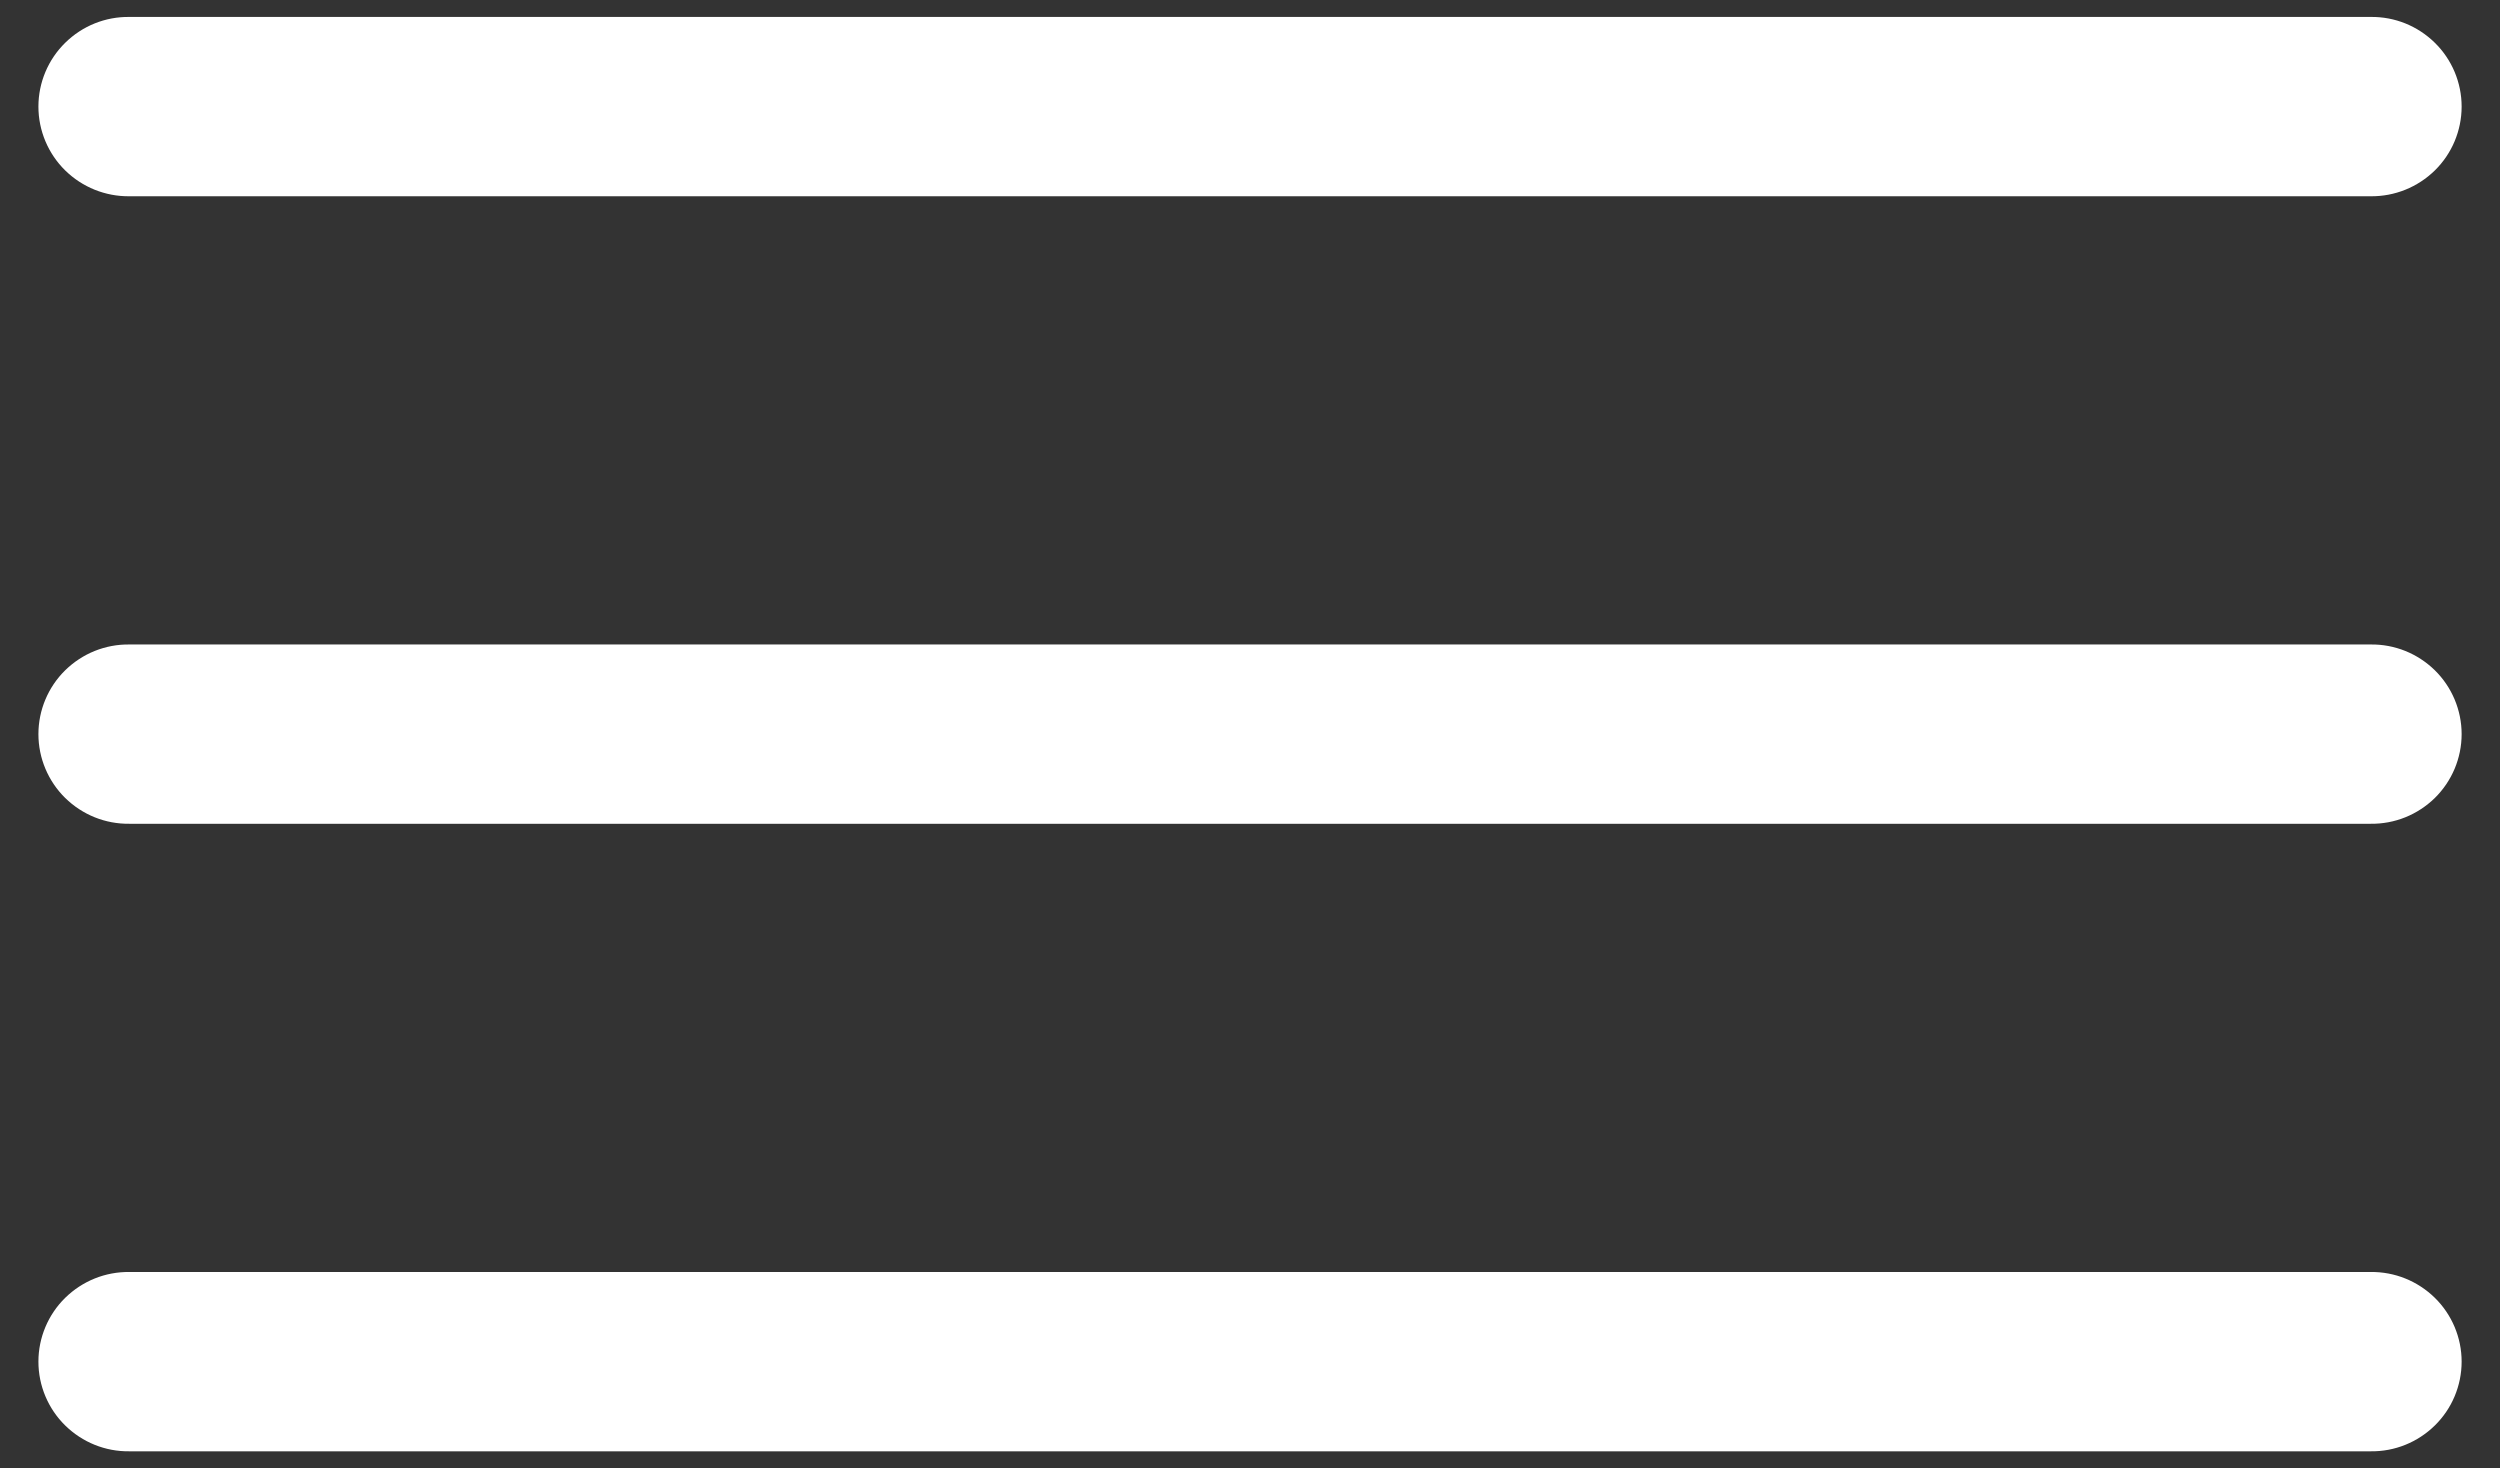
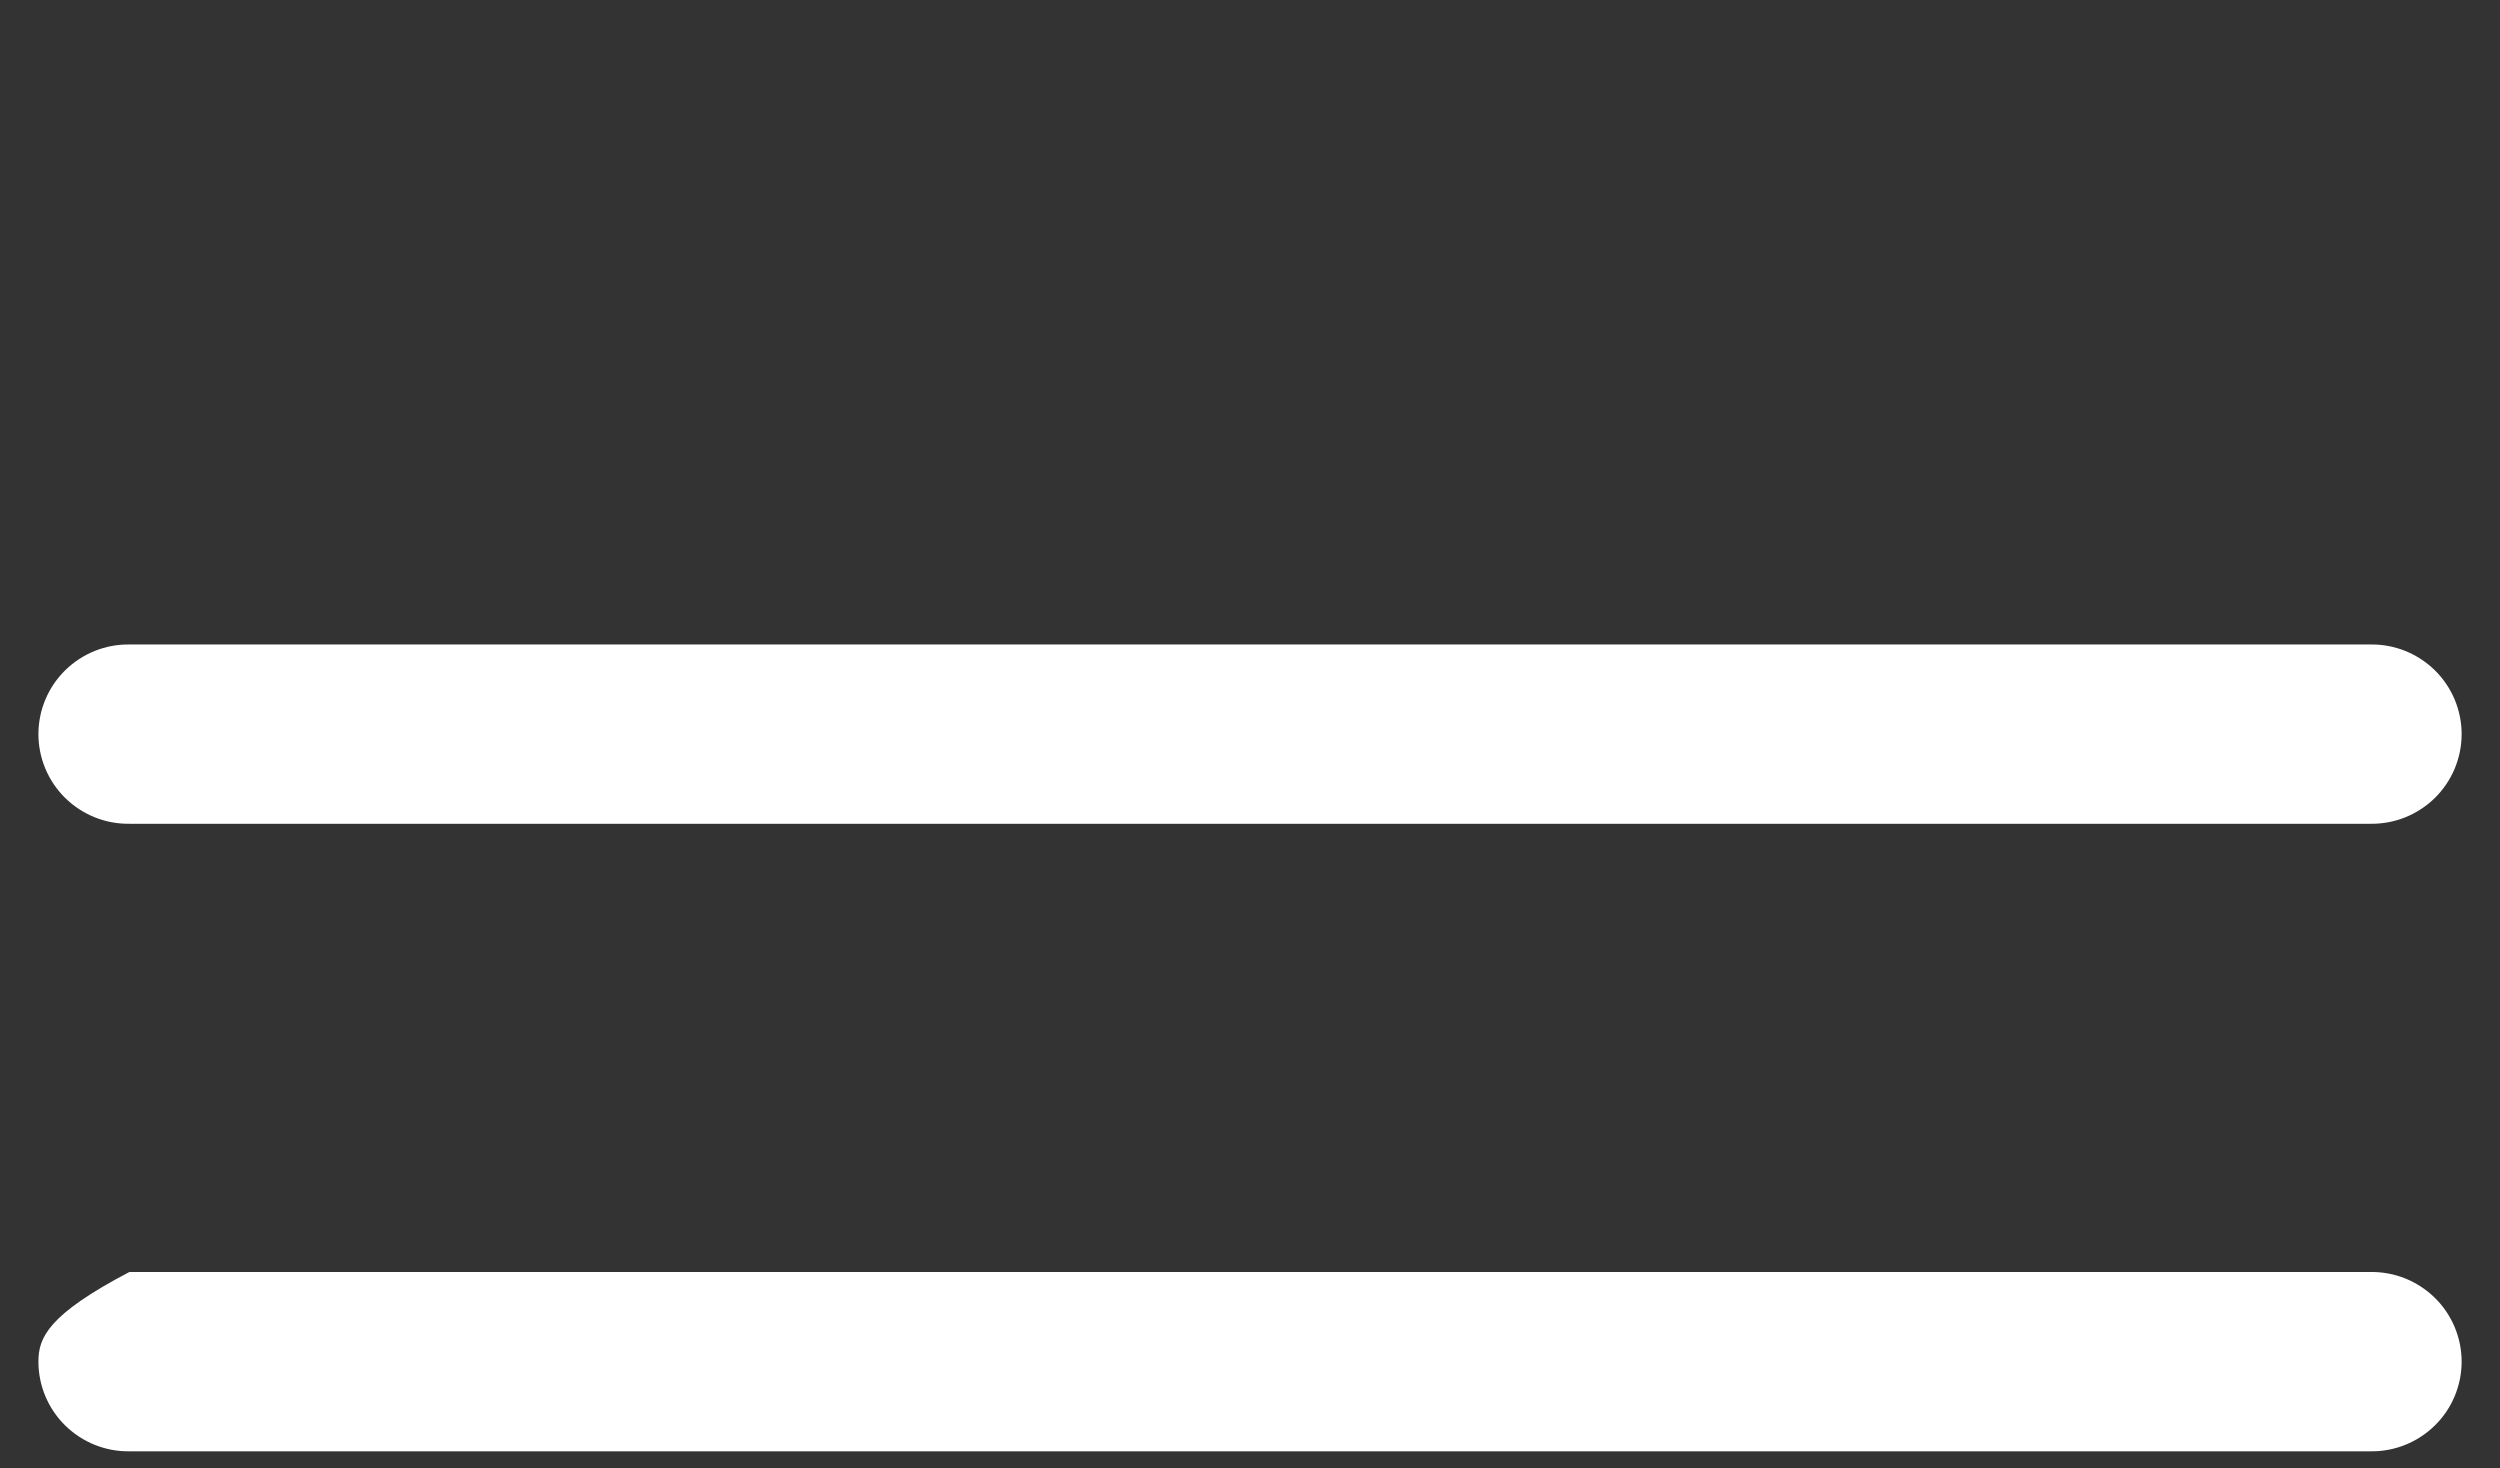
<svg xmlns="http://www.w3.org/2000/svg" width="63px" height="37px" viewBox="0 0 63 37" version="1.1">
  <rect x="0" y="0" width="63" height="37" fill="#333333" stroke="none" />
  <title>Page 1</title>
  <desc>Created with Sketch.</desc>
  <defs />
  <g id="Campaign-levels" stroke="none" stroke-width="1" fill="none" fill-rule="evenodd">
    <g id="Page-1" transform="translate(0.174, -0.296)" fill="#FFFFFF">
-       <path d="M3.087,0.723 C2.481,0.715 1.902,0.948 1.468,1.375 C1.039,1.796 0.794,2.376 0.794,2.982 C0.794,3.589 1.039,4.168 1.468,4.59 C1.902,5.015 2.481,5.248 3.087,5.242 L59.566,5.242 C60.172,5.248 60.751,5.015 61.185,4.59 C61.614,4.168 61.859,3.589 61.859,2.982 C61.859,2.376 61.614,1.796 61.185,1.375 C60.751,0.948 60.172,0.715 59.566,0.723 L3.087,0.723 Z" id="Fill-1" />
      <path d="M3.087,16.537 C2.481,16.529 1.902,16.763 1.468,17.188 C1.039,17.61 0.794,18.19 0.794,18.796 C0.794,19.402 1.039,19.981 1.468,20.404 C1.902,20.829 2.481,21.063 3.087,21.055 L59.566,21.055 C60.172,21.063 60.751,20.829 61.185,20.404 C61.614,19.981 61.859,19.402 61.859,18.796 C61.859,18.19 61.614,17.61 61.185,17.188 C60.751,16.763 60.172,16.529 59.566,16.537 L3.087,16.537 Z" id="Fill-2" />
-       <path d="M3.087,32.35 C2.481,32.343 1.902,32.577 1.468,33.002 C1.039,33.424 0.794,34.003 0.794,34.609 C0.794,35.216 1.039,35.796 1.468,36.217 C1.902,36.643 2.481,36.877 3.087,36.869 L59.566,36.869 C60.172,36.877 60.751,36.643 61.185,36.217 C61.614,35.796 61.859,35.216 61.859,34.609 C61.859,34.003 61.614,33.424 61.185,33.002 C60.751,32.577 60.172,32.343 59.566,32.35 L3.087,32.35 Z" id="Fill-3" />
+       <path d="M3.087,32.35 C1.039,33.424 0.794,34.003 0.794,34.609 C0.794,35.216 1.039,35.796 1.468,36.217 C1.902,36.643 2.481,36.877 3.087,36.869 L59.566,36.869 C60.172,36.877 60.751,36.643 61.185,36.217 C61.614,35.796 61.859,35.216 61.859,34.609 C61.859,34.003 61.614,33.424 61.185,33.002 C60.751,32.577 60.172,32.343 59.566,32.35 L3.087,32.35 Z" id="Fill-3" />
    </g>
  </g>
</svg>